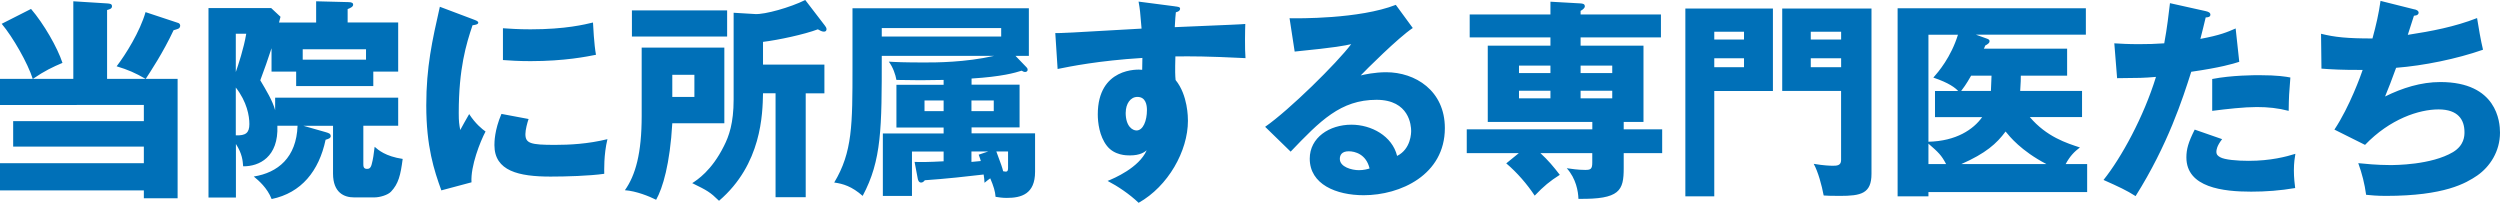
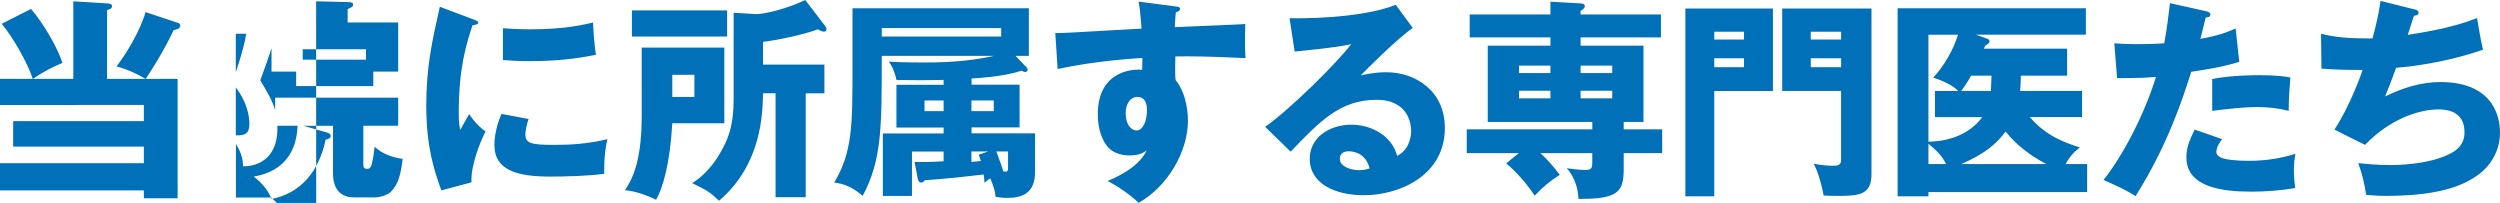
<svg xmlns="http://www.w3.org/2000/svg" viewBox="0 0 484.2 39.3">
-   <path d="M34.53 5.56c-.29.12-.62.21-.91.29-2.06 4.4-4.49 8.02-5.39 9.42h6.17V38.4h-6.54v-1.52H0v-5.27h27.86V28.4H2.55v-4.94h25.31v-3.13H0v-5.06h6.34C5.39 12.26 2.51 7.2.33 4.61l5.68-2.88c2.47 2.88 5.1 7.45 6.09 10.45-1.85.78-3.5 1.56-5.72 3.09h7.82V.25l6.54.41c.54.04.95.08.95.54s-.37.58-.95.74v13.33h7.45c-1.98-1.15-3.42-1.77-5.6-2.43 1.77-2.3 4.53-6.75 5.6-10.49l6.34 2.1c.16.04.37.25.37.49 0 .29-.12.49-.37.62zm26.7-1.2V.25l6.26.16c.7 0 .91.21.91.49 0 .41-.54.66-1.07.86v2.59h9.79v9.52H72.3v2.8H57.36v-2.8h-4.77V9.34c-.66 2.02-1.4 4.16-2.18 6.21 1.11 1.89 2.39 3.95 2.88 5.8v-2.43h23.83v5.43h-6.75v7.37c0 .45 0 .99.7.99.37 0 .7-.08.91-.86.29-1.03.41-2.06.58-3.42.7.62 2.1 1.85 5.43 2.35-.41 3.17-.82 4.82-2.26 6.34-.62.66-2.18 1.11-3.17 1.11h-4.03c-1.81 0-4.03-.86-4.03-4.61v-9.26h-5.76l4.32 1.23c.53.17.99.25.99.78 0 .33-.25.49-.99.7-1.28 6.05-4.69 10.29-10.45 11.48-.86-2.18-2.51-3.58-3.46-4.36 4.65-.74 8.27-3.66 8.48-9.84h-3.91c.25 6.09-3.54 7.9-6.63 7.86-.08-1.07-.16-2.39-1.4-4.32v10.37h-5.31V1.56h12.14l1.81 1.69-.29 1.11h7.2zM45.67 6.54v7.41c.45-1.28 1.56-4.61 2.02-7.41h-2.02zm0 19.67c1.89.08 2.63-.45 2.63-2.18 0-1.56-.45-4.28-2.63-7.08v9.26zm12.96-14.65h12.26V9.54H58.63v2.02zM91.52 3.7c.78.29 1.11.41 1.11.7 0 .37-.82.45-1.11.49-1.23 3.66-2.67 8.35-2.67 17 0 1.69.08 2.14.29 3.29.25-.45 1.23-2.26 1.73-3.09 1.19 1.85 2.51 2.92 3.17 3.38-1.03 1.93-2.92 6.71-2.72 9.84l-5.84 1.56c-1.4-3.87-2.92-8.44-2.92-16.46 0-7.45 1.15-12.55 2.63-19.1l6.34 2.39zm10.86 19.34c-.25.7-.62 2.1-.62 2.92 0 1.81.99 2.1 5.72 2.1 2.76 0 6.38-.17 10.17-1.11-.74 3.04-.62 6.13-.62 6.71-2.84.41-7.49.54-10.41.54-6.13 0-10.86-1.07-10.86-6.09 0-.54 0-2.88 1.36-6.05l5.27.99zM97.4 5.47c1.24.08 2.88.21 5.35.21 6.79 0 10.54-.95 12.1-1.32.04.66.21 4.28.58 6.25-1.69.33-6.01 1.23-12.67 1.23-2.43 0-4.03-.12-5.35-.21V5.47zm42.89 3.75v14.65h-10.08c-.45 7.9-1.85 12.55-3.13 14.82-1.32-.66-3.83-1.69-6.05-1.85 2.06-2.92 3.25-7.12 3.25-14.4V9.22h16.01zm.54-7.2v5.06h-18.44V2.02h18.44zm-10.62 12.47v4.28h4.28v-4.28h-4.28zm25.84 23.7h-5.84V18.07h-2.43c-.08 3.99-.25 13.75-8.52 20.82-1.73-1.69-2.26-1.98-5.19-3.42.95-.62 3.75-2.39 6.13-7.16.99-1.93 1.89-4.45 1.89-9.05V2.47l4.16.25c1.85.12 6.83-1.28 9.71-2.72l3.79 4.94c.16.21.33.45.33.7s-.12.49-.49.49-.78-.21-1.19-.45c-2.63.99-7.61 2.06-10.62 2.43v4.4h11.89v5.56h-3.62v20.12zm21.07-6.83c1.28.04 2.67.04 5.64-.12v-1.89h-6.13v8.6h-5.64v-12.1h11.77V24.7h-9.14v-8.27h9.14v-.95c-4.32.08-4.61.08-9.14 0-.17-.99-.66-2.47-1.48-3.54 1.15.08 3.13.16 6.87.16 2.26 0 7.86 0 13.54-1.28h-21.77c0 13.99 0 20.21-3.7 27.12-2.1-1.85-3.79-2.35-5.51-2.59 3.54-5.88 3.54-11.19 3.54-22.31V1.6h34.16v9.22h-2.59l2.14 2.22c.12.12.21.25.21.49s-.21.41-.49.41c-.25 0-.45-.12-.66-.25-1.32.41-3.79 1.15-9.71 1.52v1.19h9.3v8.27h-9.3v1.15h12.3v7.45c0 4.32-2.67 5.06-5.47 5.06-.95 0-1.56-.12-2.18-.21-.08-1.07-.37-2.02-1.03-3.58-.41.29-.62.45-1.11.86-.04-.54-.08-1.19-.17-1.6-2.76.33-7.61.86-11.4 1.11-.12.17-.37.45-.7.45-.49 0-.62-.54-.66-.74l-.62-3.29zm-6.34-25.93v1.65h23.13V5.43h-23.13zm11.98 14.03h-3.7v2.06h3.7v-2.06zm5.39 2.06h4.32v-2.06h-4.32v2.06zm0 9.84c.49-.04 1.36-.12 1.81-.17-.08-.29-.12-.49-.41-1.23l1.85-.62h-3.25v2.02zm4.82-2.02c.99 2.63 1.15 3.13 1.32 3.83.66.12.95.17.95-.66v-3.17h-2.26zm34.56-28.11c.66.08 1.03.12 1.03.45 0 .45-.49.62-.82.7-.08.74-.12 1.23-.21 2.88 11.61-.49 12.88-.54 13.66-.62-.04.86-.12 4.94.04 6.62-7.45-.37-10.58-.37-13.58-.33-.08 2.96-.04 3.7.04 4.57 2.39 2.92 2.39 7.33 2.39 7.9 0 5.84-3.83 12.67-9.55 15.88-1.77-1.69-4.03-3.21-6.01-4.24 1.23-.49 6.09-2.55 7.57-5.93-.41.33-1.24.99-3.25.99-.66 0-3 0-4.45-1.85-1.48-1.89-1.77-4.57-1.77-6.09 0-9.05 7.74-8.77 8.6-8.64.04-1.32.04-1.69.04-2.3-8.6.54-13.99 1.65-16.42 2.14l-.45-6.96c.95.04 2.51-.04 16.71-.86-.29-3.46-.29-3.58-.58-5.23l7 .91zm-9.51 20.58c0 2.72 1.36 3.46 2.1 3.46 1.28 0 2.02-1.89 2.02-3.95 0-.95-.21-2.55-1.85-2.55-1.36 0-2.26 1.36-2.26 3.04zm55.6-16.38c-2.8 1.85-9.18 8.23-10.08 9.18.7-.17 2.72-.62 4.94-.62 5.6 0 11.36 3.54 11.36 10.82 0 9.05-8.6 13-15.72 13-5.31 0-10.45-2.1-10.45-7.08 0-4.07 3.79-6.58 8.07-6.58 3.87 0 7.9 2.18 8.85 6.05 2.72-1.36 2.72-4.53 2.72-4.86 0-.99-.33-6.01-6.71-6.01-6.96 0-10.91 4.07-16.63 10.04l-4.94-4.81c4.73-3.29 13.91-12.35 16.67-16.01-1.32.29-2.72.62-10.95 1.44l-.99-6.46c1.61.04 13.5.17 20.58-2.59l3.29 4.49zM261.23 29.3c-1.4 0-1.73.78-1.73 1.48 0 1.56 2.3 2.18 3.7 2.18.95 0 1.65-.21 2.06-.33-.66-2.8-2.88-3.33-4.03-3.33zm39.06-22.06h-15.64V2.8h15.64V.33l5.84.33c.41.04.82.08.82.58 0 .29-.41.66-.82.86v.7h15.56v4.44h-15.56v1.6h12.18v14.77h-3.83v1.44h7.45v4.61h-7.45v2.92c0 4.32-.74 6.05-8.77 5.93-.04-1.44-.45-3.91-2.26-5.93.95.12 2.1.33 3.58.33 1.03 0 1.36-.16 1.36-1.4v-1.85h-10.04c1.52 1.4 2.51 2.59 3.75 4.2-1.93 1.23-3.09 2.18-4.86 4.03-1.44-2.18-3.37-4.44-5.51-6.25l2.43-1.98h-10.08v-4.61h24.32v-1.44h-20.25V8.85h12.14v-1.6zm0 5.47h-6.09v1.44h6.09v-1.44zm0 4.86h-6.09v1.48h6.09v-1.48zm5.84-3.42h6.13v-1.44h-6.13v1.44zm0 4.9h6.13v-1.48h-6.13v1.48zm37.25-17.4v15.97h-11.36v20.41h-5.6V1.65h16.96zm-5.6 6.01V6.14h-5.76v1.52h5.76zm-5.76 3.62v1.73h5.76v-1.73h-5.76zm30.45-9.63v32.01c0 3.83-2.02 4.28-6.13 4.28-2.02 0-2.47-.04-3.13-.08-.37-1.97-1.07-4.57-1.93-6.13 1.93.33 3.17.37 3.7.37.7 0 1.6 0 1.6-1.07V17.61h-11.4V1.65h17.28zm-5.88 6.01V6.14h-5.88v1.52h5.88zm-5.88 3.62v1.73h5.88v-1.73h-5.88zm53.53 20.49v5.43H373.5v.82h-5.97V1.6h36.46v5.11h-21.32l2.18.78c.29.12.49.21.49.49 0 .33-.29.54-.86.86-.04.17-.12.37-.25.58h16.13v5.23h-8.97c0 .54 0 1.28-.12 2.96h11.98v5.06h-10.12c3.25 3.83 7.16 5.06 9.71 5.89-1.03.78-1.89 1.6-2.76 3.21h4.16zm-30.74-4.32c5.39-.12 8.72-2.39 10.41-4.77h-9.14v-5.06h4.49c-.54-.58-1.73-1.56-4.81-2.59.95-1.07 3.42-3.95 4.77-8.31h-5.72v20.73zm3.42 4.32c-.91-1.73-1.48-2.26-3.42-3.95v3.95h3.42zm8.68-14.16c.04-.49.08-2.35.12-2.96h-3.95c-1.03 1.81-1.56 2.47-1.93 2.96h5.76zm10.74 14.16c-4.94-2.59-7.12-5.35-7.9-6.3-1.73 2.35-3.87 4.24-8.56 6.3h16.46zm30.95-29.59c.37.08.82.25.82.66 0 .49-.58.53-.91.53-.16.66-.86 3.58-1.03 4.16 3.79-.7 5.23-1.32 6.83-2.02l.7 6.46c-1.28.41-3.62 1.11-9.3 1.93-1.65 5.19-4.53 14.16-10.78 24.08-1.73-1.11-3.25-1.81-6.21-3.13 3.46-4.32 7.78-12.22 10.16-19.96-2.51.21-3 .21-7.53.25l-.54-6.75c1.23.08 2.67.16 4.77.16 1.85 0 3.09-.04 4.9-.16.58-3.09.86-5.76 1.11-7.78l7 1.56zm3.09 24.77c-1.03 1.32-1.11 2.1-1.11 2.43 0 .58.29.82.74 1.07.86.49 3.25.7 5.51.7 4.28 0 7.33-.82 9.05-1.36-.12.78-.29 1.69-.29 3.21s.16 2.59.25 3.42c-2.88.49-5.68.7-8.52.7-5.39 0-12.55-.78-12.55-6.63 0-1.6.37-2.92 1.61-5.39l5.31 1.85zm-1.93-11.65c3.79-.74 8.31-.74 9.1-.74 3.58 0 5.23.29 6.05.45-.25 3.05-.29 3.7-.33 6.46-2.06-.54-4.03-.74-6.17-.74-2.43 0-5.76.37-8.64.74V15.3zm39.21-13.49c.33.08.78.25.78.66 0 .25-.21.54-.91.58-.91 2.8-.99 3.09-1.19 3.7 4.57-.7 9.09-1.56 13.42-3.25.21 1.36.74 4.49 1.15 6.13-5.06 1.77-11.48 3.09-16.83 3.5-.99 2.72-1.32 3.54-2.14 5.56 3.33-1.65 6.96-2.8 10.7-2.8 10.99 0 11.56 7.74 11.56 9.79 0 3.66-1.97 6.62-4.4 8.31-2.18 1.48-6.3 3.95-17.7 3.95-1.73 0-2.92-.12-3.83-.21-.29-2.14-.78-4.07-1.52-6.13 1.19.12 3.62.37 6.13.37.95 0 7.98 0 12.22-2.51 2.18-1.32 2.22-3.13 2.22-3.87 0-2.39-1.23-4.4-5.02-4.4s-9.42 1.85-14.24 6.87l-5.93-2.96c2.96-4.45 5.19-10.7 5.47-11.56-3.58.04-6.42-.12-7.98-.25l-.08-6.75c2.67.66 5.02.91 9.96.91.7-2.55 1.23-4.86 1.56-7.28l6.58 1.65z" fill="#0070b8" />
+   <path d="M34.53 5.56c-.29.12-.62.21-.91.29-2.06 4.4-4.49 8.02-5.39 9.42h6.17V38.4h-6.54v-1.52H0v-5.27h27.86V28.4H2.55v-4.94h25.31v-3.13H0v-5.06h6.34C5.39 12.26 2.51 7.2.33 4.61l5.68-2.88c2.47 2.88 5.1 7.45 6.09 10.45-1.85.78-3.5 1.56-5.72 3.09h7.82V.25l6.54.41c.54.04.95.08.95.54s-.37.58-.95.74v13.33h7.45c-1.98-1.15-3.42-1.77-5.6-2.43 1.77-2.3 4.53-6.75 5.6-10.49l6.34 2.1c.16.04.37.25.37.49 0 .29-.12.49-.37.62zm26.7-1.2V.25l6.26.16c.7 0 .91.21.91.49 0 .41-.54.66-1.07.86v2.59h9.79v9.52H72.3v2.8H57.36v-2.8h-4.77V9.34c-.66 2.02-1.4 4.16-2.18 6.21 1.11 1.89 2.39 3.95 2.88 5.8v-2.43h23.83v5.43h-6.75v7.37c0 .45 0 .99.7.99.37 0 .7-.08.91-.86.29-1.03.41-2.06.58-3.42.7.62 2.1 1.85 5.43 2.35-.41 3.17-.82 4.82-2.26 6.34-.62.66-2.18 1.11-3.17 1.11h-4.03c-1.81 0-4.03-.86-4.03-4.61v-9.26h-5.76l4.32 1.23c.53.17.99.25.99.78 0 .33-.25.49-.99.7-1.28 6.05-4.69 10.29-10.45 11.48-.86-2.18-2.51-3.58-3.46-4.36 4.65-.74 8.27-3.66 8.48-9.84h-3.91c.25 6.09-3.54 7.9-6.63 7.86-.08-1.07-.16-2.39-1.4-4.32v10.37h-5.31h12.14l1.81 1.69-.29 1.11h7.2zM45.67 6.54v7.41c.45-1.28 1.56-4.61 2.02-7.41h-2.02zm0 19.67c1.89.08 2.63-.45 2.63-2.18 0-1.56-.45-4.28-2.63-7.08v9.26zm12.96-14.65h12.26V9.54H58.63v2.02zM91.52 3.7c.78.29 1.11.41 1.11.7 0 .37-.82.45-1.11.49-1.23 3.66-2.67 8.35-2.67 17 0 1.69.08 2.14.29 3.29.25-.45 1.23-2.26 1.73-3.09 1.19 1.85 2.51 2.92 3.17 3.38-1.03 1.93-2.92 6.71-2.72 9.84l-5.84 1.56c-1.4-3.87-2.92-8.44-2.92-16.46 0-7.45 1.15-12.55 2.63-19.1l6.34 2.39zm10.86 19.34c-.25.7-.62 2.1-.62 2.92 0 1.81.99 2.1 5.72 2.1 2.76 0 6.38-.17 10.17-1.11-.74 3.04-.62 6.13-.62 6.71-2.84.41-7.49.54-10.41.54-6.13 0-10.86-1.07-10.86-6.09 0-.54 0-2.88 1.36-6.05l5.27.99zM97.4 5.47c1.24.08 2.88.21 5.35.21 6.79 0 10.54-.95 12.1-1.32.04.66.21 4.28.58 6.25-1.69.33-6.01 1.23-12.67 1.23-2.43 0-4.03-.12-5.35-.21V5.47zm42.89 3.75v14.65h-10.08c-.45 7.9-1.85 12.55-3.13 14.82-1.32-.66-3.83-1.69-6.05-1.85 2.06-2.92 3.25-7.12 3.25-14.4V9.22h16.01zm.54-7.2v5.06h-18.44V2.02h18.44zm-10.62 12.47v4.28h4.28v-4.28h-4.28zm25.84 23.7h-5.84V18.07h-2.43c-.08 3.99-.25 13.75-8.52 20.82-1.73-1.69-2.26-1.98-5.19-3.42.95-.62 3.75-2.39 6.13-7.16.99-1.93 1.89-4.45 1.89-9.05V2.47l4.16.25c1.85.12 6.83-1.28 9.71-2.72l3.79 4.94c.16.21.33.45.33.7s-.12.49-.49.49-.78-.21-1.19-.45c-2.63.99-7.61 2.06-10.62 2.43v4.4h11.89v5.56h-3.62v20.12zm21.07-6.83c1.28.04 2.67.04 5.64-.12v-1.89h-6.13v8.6h-5.64v-12.1h11.77V24.7h-9.14v-8.27h9.14v-.95c-4.32.08-4.61.08-9.14 0-.17-.99-.66-2.47-1.48-3.54 1.15.08 3.13.16 6.87.16 2.26 0 7.86 0 13.54-1.28h-21.77c0 13.99 0 20.21-3.7 27.12-2.1-1.85-3.79-2.35-5.51-2.59 3.54-5.88 3.54-11.19 3.54-22.31V1.6h34.16v9.22h-2.59l2.14 2.22c.12.12.21.25.21.49s-.21.41-.49.41c-.25 0-.45-.12-.66-.25-1.32.41-3.79 1.15-9.71 1.52v1.19h9.3v8.27h-9.3v1.15h12.3v7.45c0 4.32-2.67 5.06-5.47 5.06-.95 0-1.56-.12-2.18-.21-.08-1.07-.37-2.02-1.03-3.58-.41.29-.62.45-1.11.86-.04-.54-.08-1.19-.17-1.6-2.76.33-7.61.86-11.4 1.11-.12.17-.37.45-.7.45-.49 0-.62-.54-.66-.74l-.62-3.29zm-6.34-25.93v1.65h23.13V5.43h-23.13zm11.98 14.03h-3.7v2.06h3.7v-2.06zm5.39 2.06h4.32v-2.06h-4.32v2.06zm0 9.84c.49-.04 1.36-.12 1.81-.17-.08-.29-.12-.49-.41-1.23l1.85-.62h-3.25v2.02zm4.82-2.02c.99 2.63 1.15 3.13 1.32 3.83.66.12.95.17.95-.66v-3.17h-2.26zm34.56-28.11c.66.08 1.03.12 1.03.45 0 .45-.49.62-.82.7-.08.74-.12 1.23-.21 2.88 11.61-.49 12.88-.54 13.66-.62-.04.86-.12 4.94.04 6.62-7.45-.37-10.58-.37-13.58-.33-.08 2.96-.04 3.7.04 4.57 2.39 2.92 2.39 7.33 2.39 7.9 0 5.84-3.83 12.67-9.55 15.88-1.77-1.69-4.03-3.21-6.01-4.24 1.23-.49 6.09-2.55 7.57-5.93-.41.33-1.24.99-3.25.99-.66 0-3 0-4.45-1.85-1.48-1.89-1.77-4.57-1.77-6.09 0-9.05 7.74-8.77 8.6-8.64.04-1.32.04-1.69.04-2.3-8.6.54-13.99 1.65-16.42 2.14l-.45-6.96c.95.04 2.51-.04 16.71-.86-.29-3.46-.29-3.58-.58-5.23l7 .91zm-9.51 20.58c0 2.72 1.36 3.46 2.1 3.46 1.28 0 2.02-1.89 2.02-3.95 0-.95-.21-2.55-1.85-2.55-1.36 0-2.26 1.36-2.26 3.04zm55.6-16.38c-2.8 1.85-9.18 8.23-10.08 9.18.7-.17 2.72-.62 4.94-.62 5.6 0 11.36 3.54 11.36 10.82 0 9.05-8.6 13-15.72 13-5.31 0-10.45-2.1-10.45-7.08 0-4.07 3.79-6.58 8.07-6.58 3.87 0 7.9 2.18 8.85 6.05 2.72-1.36 2.72-4.53 2.72-4.86 0-.99-.33-6.01-6.71-6.01-6.96 0-10.91 4.07-16.63 10.04l-4.94-4.81c4.73-3.29 13.91-12.35 16.67-16.01-1.32.29-2.72.62-10.95 1.44l-.99-6.46c1.61.04 13.5.17 20.58-2.59l3.29 4.49zM261.23 29.3c-1.4 0-1.73.78-1.73 1.48 0 1.56 2.3 2.18 3.7 2.18.95 0 1.65-.21 2.06-.33-.66-2.8-2.88-3.33-4.03-3.33zm39.06-22.06h-15.64V2.8h15.64V.33l5.84.33c.41.04.82.08.82.58 0 .29-.41.66-.82.86v.7h15.56v4.44h-15.56v1.6h12.18v14.77h-3.83v1.44h7.45v4.61h-7.45v2.92c0 4.32-.74 6.05-8.77 5.93-.04-1.44-.45-3.91-2.26-5.93.95.12 2.1.33 3.58.33 1.03 0 1.36-.16 1.36-1.4v-1.85h-10.04c1.52 1.4 2.51 2.59 3.75 4.2-1.93 1.23-3.09 2.18-4.86 4.03-1.44-2.18-3.37-4.44-5.51-6.25l2.43-1.98h-10.08v-4.61h24.32v-1.44h-20.25V8.85h12.14v-1.6zm0 5.47h-6.09v1.44h6.09v-1.44zm0 4.86h-6.09v1.48h6.09v-1.48zm5.84-3.42h6.13v-1.44h-6.13v1.44zm0 4.9h6.13v-1.48h-6.13v1.48zm37.25-17.4v15.97h-11.36v20.41h-5.6V1.65h16.96zm-5.6 6.01V6.14h-5.76v1.52h5.76zm-5.76 3.62v1.73h5.76v-1.73h-5.76zm30.45-9.63v32.01c0 3.83-2.02 4.28-6.13 4.28-2.02 0-2.47-.04-3.13-.08-.37-1.97-1.07-4.57-1.93-6.13 1.93.33 3.17.37 3.7.37.7 0 1.6 0 1.6-1.07V17.61h-11.4V1.65h17.28zm-5.88 6.01V6.14h-5.88v1.52h5.88zm-5.88 3.62v1.73h5.88v-1.73h-5.88zm53.53 20.49v5.43H373.5v.82h-5.97V1.6h36.46v5.11h-21.32l2.18.78c.29.12.49.21.49.49 0 .33-.29.54-.86.86-.04.17-.12.37-.25.58h16.13v5.23h-8.97c0 .54 0 1.28-.12 2.96h11.98v5.06h-10.12c3.25 3.83 7.16 5.06 9.71 5.89-1.03.78-1.89 1.6-2.76 3.21h4.16zm-30.74-4.32c5.39-.12 8.72-2.39 10.41-4.77h-9.14v-5.06h4.49c-.54-.58-1.73-1.56-4.81-2.59.95-1.07 3.42-3.95 4.77-8.31h-5.72v20.73zm3.42 4.32c-.91-1.73-1.48-2.26-3.42-3.95v3.95h3.42zm8.68-14.16c.04-.49.08-2.35.12-2.96h-3.95c-1.03 1.81-1.56 2.47-1.93 2.96h5.76zm10.74 14.16c-4.94-2.59-7.12-5.35-7.9-6.3-1.73 2.35-3.87 4.24-8.56 6.3h16.46zm30.95-29.59c.37.08.82.25.82.66 0 .49-.58.53-.91.53-.16.66-.86 3.58-1.03 4.16 3.79-.7 5.23-1.32 6.83-2.02l.7 6.46c-1.28.41-3.62 1.11-9.3 1.93-1.65 5.19-4.53 14.16-10.78 24.08-1.73-1.11-3.25-1.81-6.21-3.13 3.46-4.32 7.78-12.22 10.16-19.96-2.51.21-3 .21-7.53.25l-.54-6.75c1.23.08 2.67.16 4.77.16 1.85 0 3.09-.04 4.9-.16.58-3.09.86-5.76 1.11-7.78l7 1.56zm3.09 24.77c-1.03 1.32-1.11 2.1-1.11 2.43 0 .58.29.82.74 1.07.86.49 3.25.7 5.51.7 4.28 0 7.33-.82 9.05-1.36-.12.78-.29 1.69-.29 3.21s.16 2.59.25 3.42c-2.88.49-5.68.7-8.52.7-5.39 0-12.55-.78-12.55-6.63 0-1.6.37-2.92 1.61-5.39l5.31 1.85zm-1.93-11.65c3.79-.74 8.31-.74 9.1-.74 3.58 0 5.23.29 6.05.45-.25 3.05-.29 3.7-.33 6.46-2.06-.54-4.03-.74-6.17-.74-2.43 0-5.76.37-8.64.74V15.3zm39.21-13.49c.33.08.78.25.78.66 0 .25-.21.54-.91.58-.91 2.8-.99 3.09-1.19 3.7 4.57-.7 9.09-1.56 13.42-3.25.21 1.36.74 4.49 1.15 6.13-5.06 1.77-11.48 3.09-16.83 3.5-.99 2.72-1.32 3.54-2.14 5.56 3.33-1.65 6.96-2.8 10.7-2.8 10.99 0 11.56 7.74 11.56 9.79 0 3.66-1.97 6.62-4.4 8.31-2.18 1.48-6.3 3.95-17.7 3.95-1.73 0-2.92-.12-3.83-.21-.29-2.14-.78-4.07-1.52-6.13 1.19.12 3.62.37 6.13.37.95 0 7.98 0 12.22-2.51 2.18-1.32 2.22-3.13 2.22-3.87 0-2.39-1.23-4.4-5.02-4.4s-9.42 1.85-14.24 6.87l-5.93-2.96c2.96-4.45 5.19-10.7 5.47-11.56-3.58.04-6.42-.12-7.98-.25l-.08-6.75c2.67.66 5.02.91 9.96.91.7-2.55 1.23-4.86 1.56-7.28l6.58 1.65z" fill="#0070b8" />
</svg>